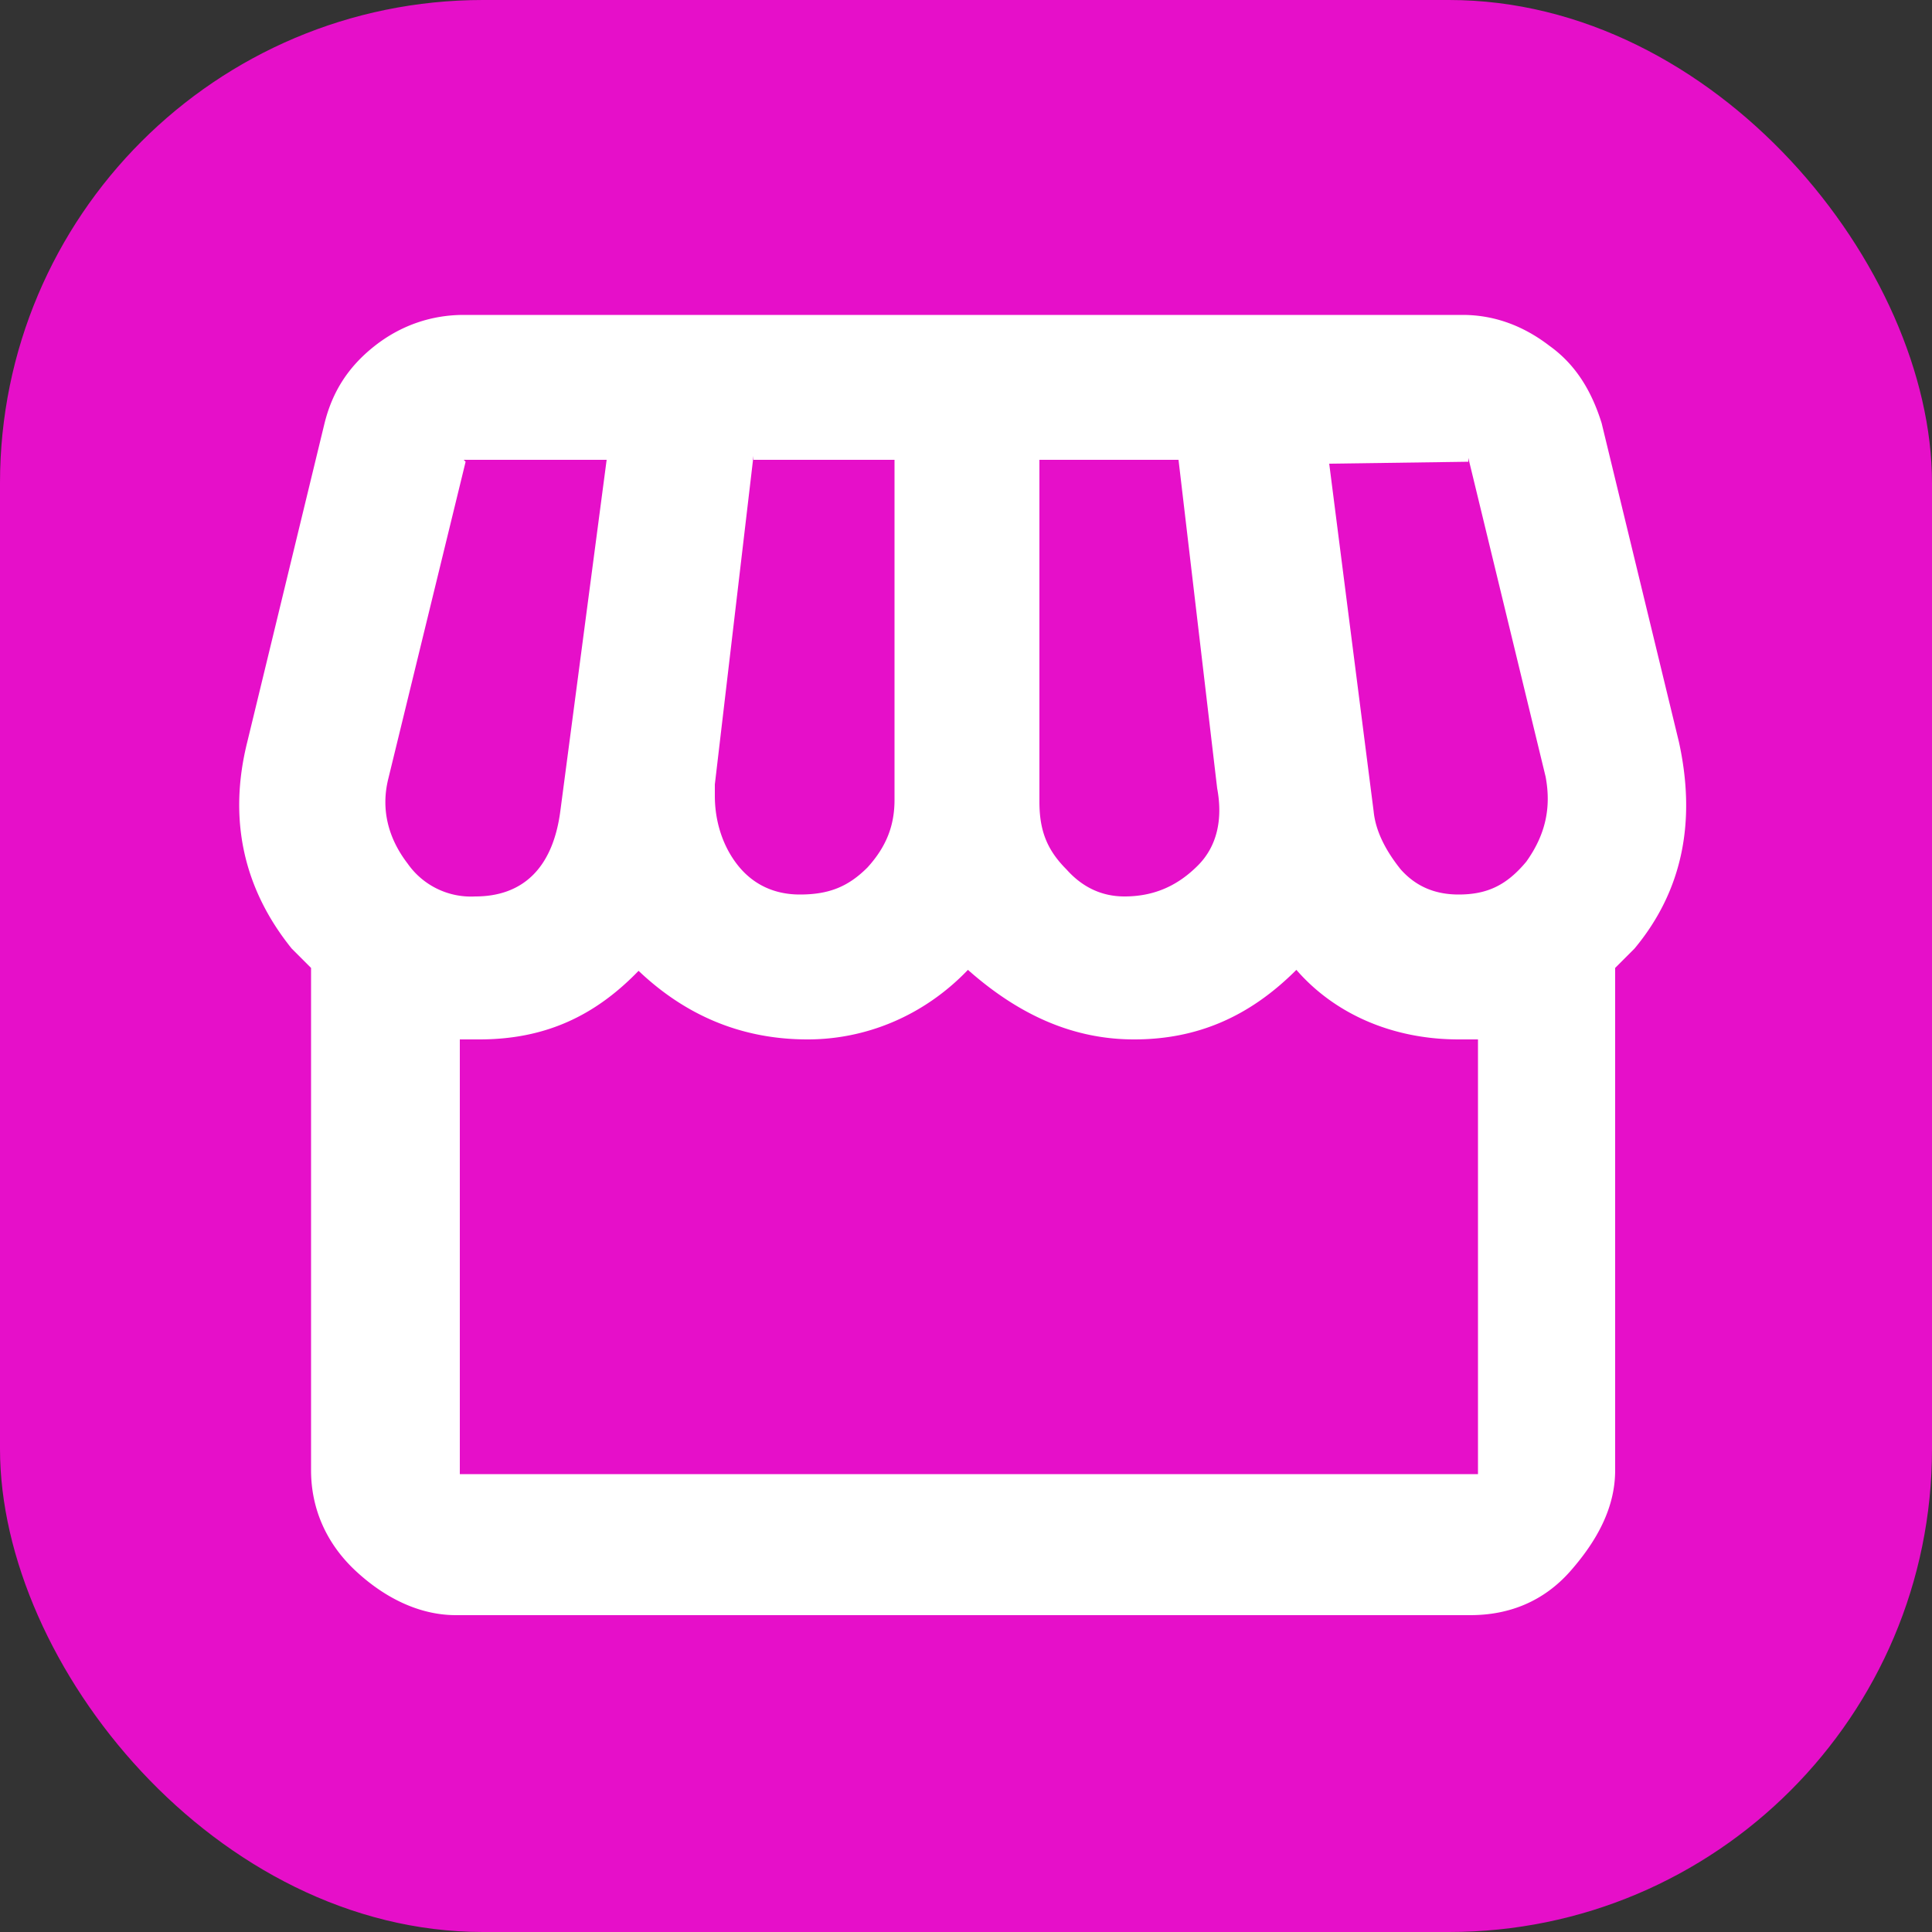
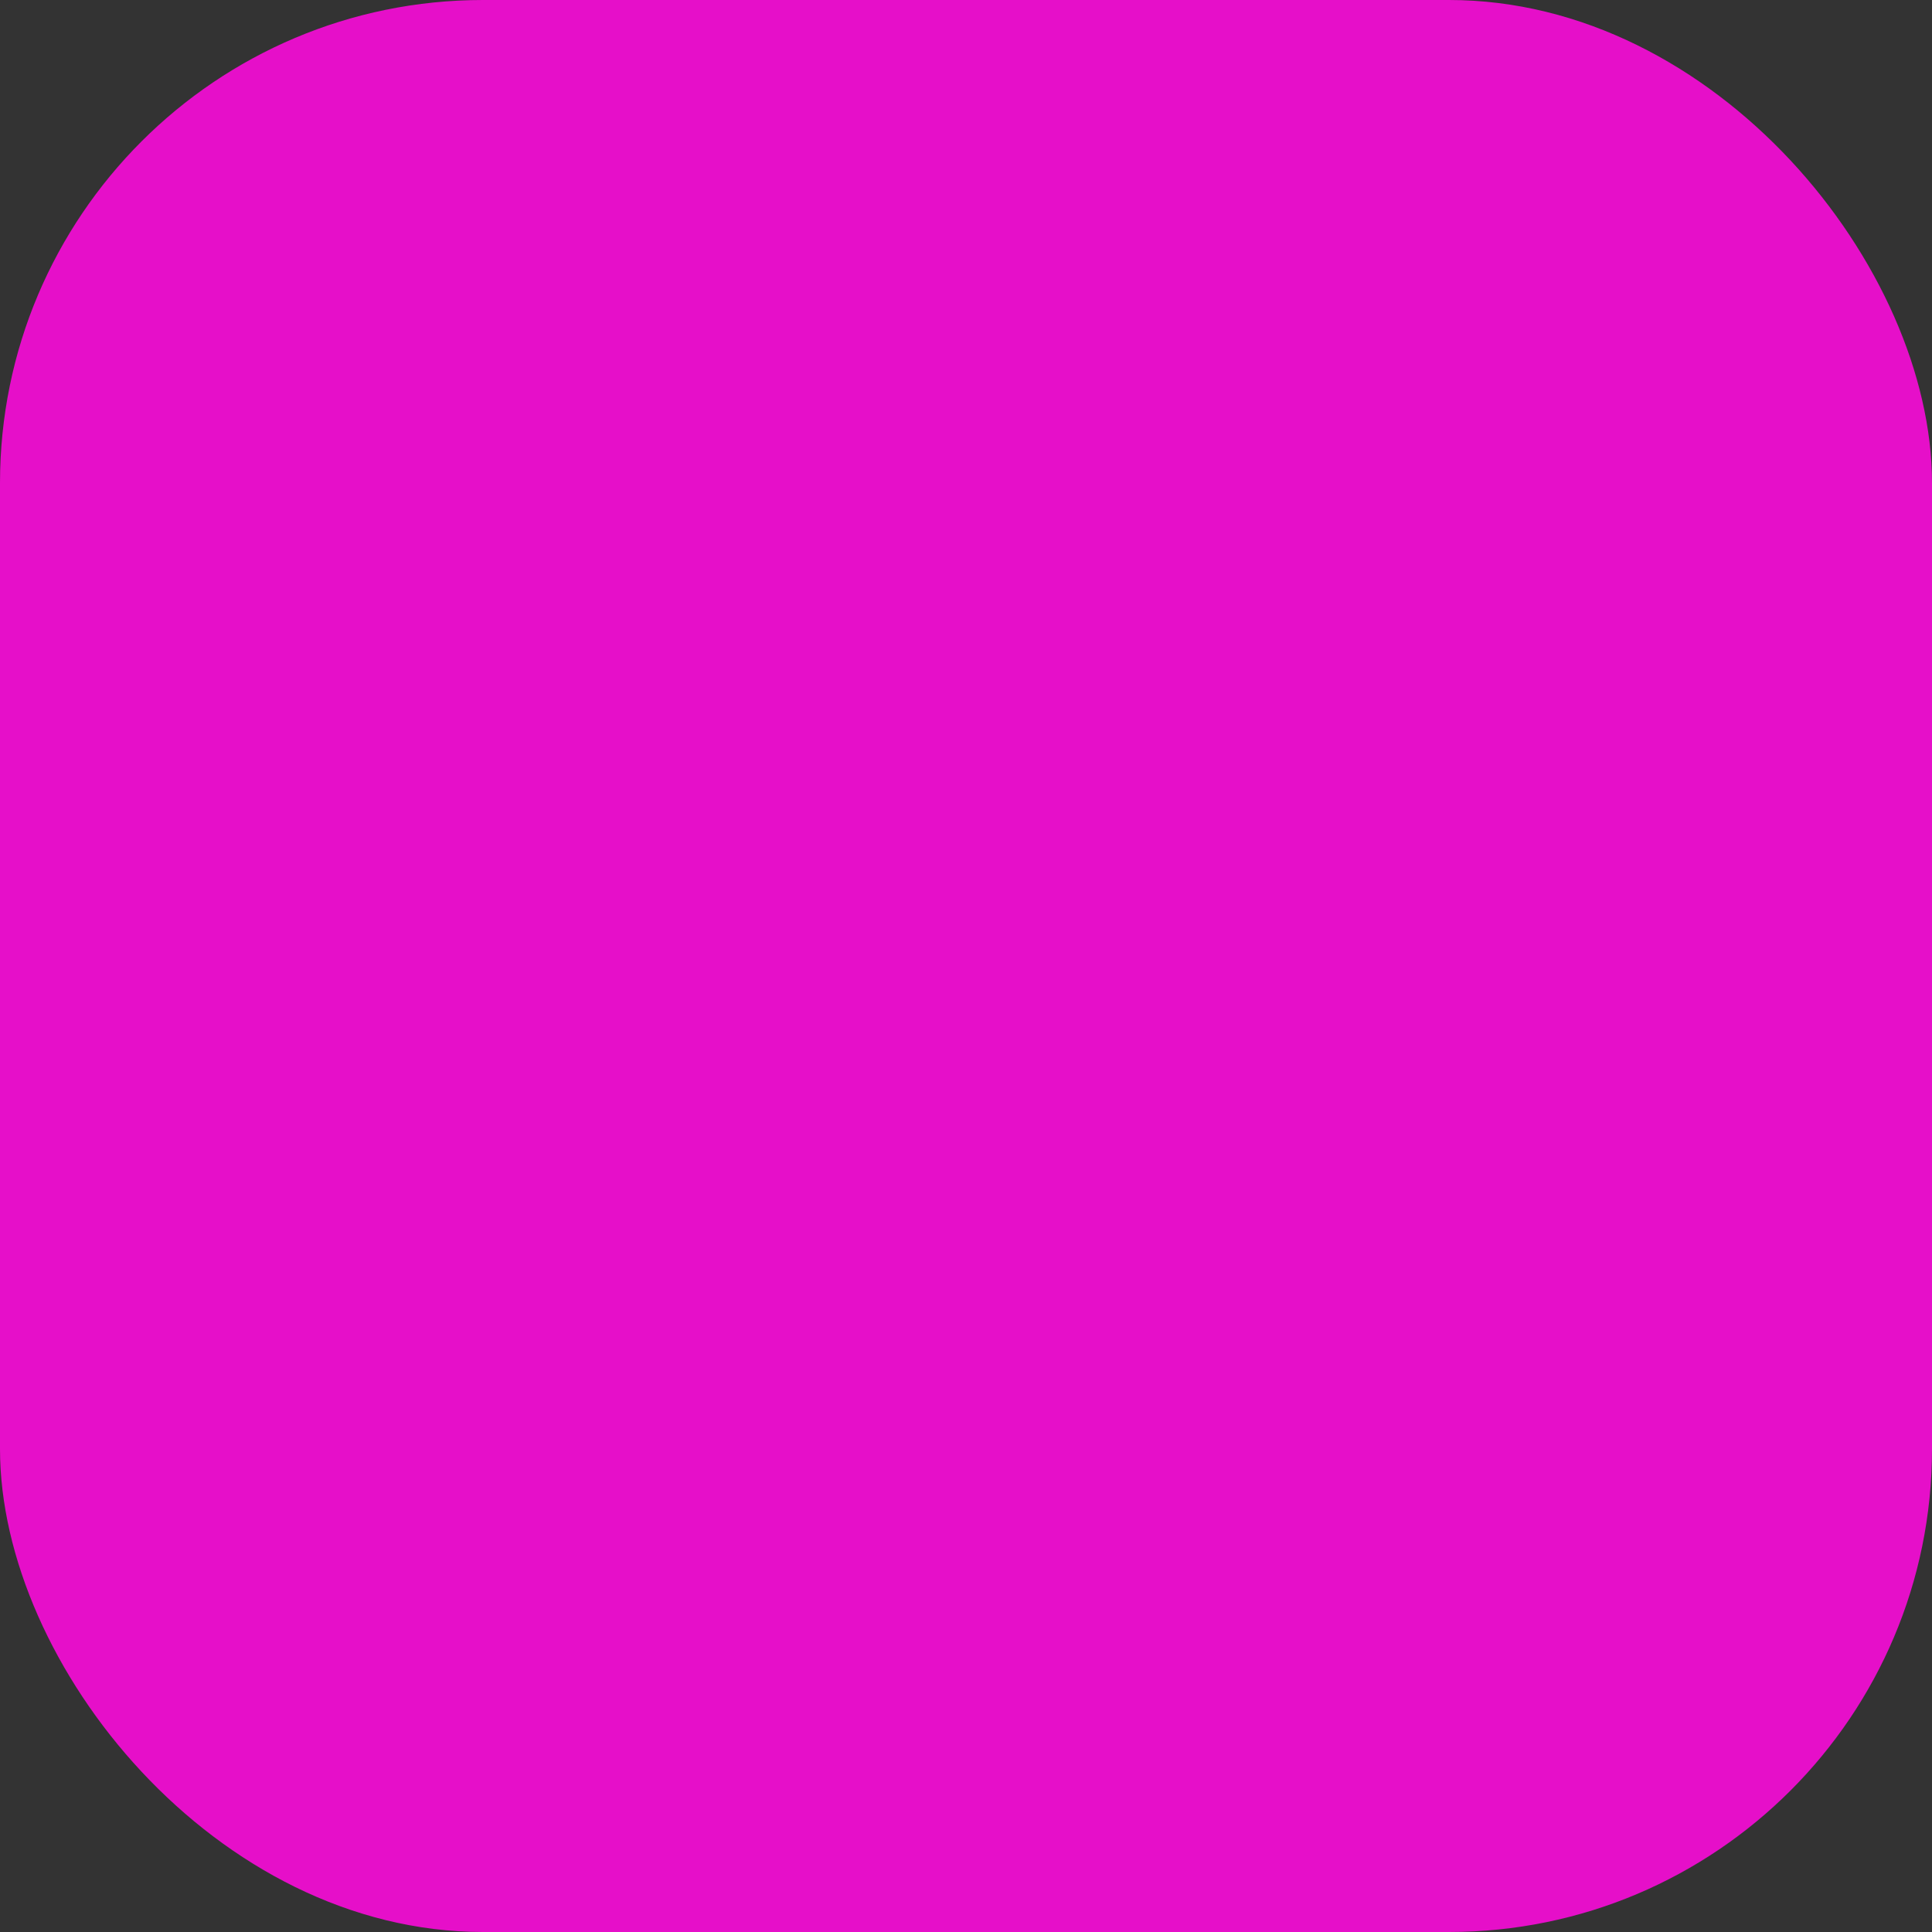
<svg xmlns="http://www.w3.org/2000/svg" width="100" height="100" fill="none">
  <rect width="100%" height="100%" fill="#333333" stroke="none" />
  <rect width="100" height="100" rx="25" fill="#e60fc9" />
-   <path d="M24 16.3c-1.6 0-3.2.5-4.6 1.6s-2.2 2.4-2.6 4l-4 16.5c-1 4-.2 7.6 2.3 10.7l1 1v26c0 2 .8 3.8 2.3 5.2s3.3 2.3 5.2 2.3h52.5c2 0 3.8-.7 5.2-2.3s2.3-3.3 2.3-5.2v-26l1-1c2.5-3 3.2-6.6 2.3-10.7l-4-16.5c-.5-1.6-1.3-3-2.7-4-1.3-1-2.8-1.6-4.5-1.6H24zm52 7.4l4 16.5c.3 1.6 0 3-1 4.4-1 1.2-2 1.7-3.5 1.7-1.2 0-2.2-.4-3-1.3-.8-1-1.3-2-1.4-3l-2.3-18 7.2-.1zm-52 .1h7.4L29 42c-.4 3-2 4.4-4.4 4.4a4 4 0 0 1-3.5-1.7c-1-1.3-1.4-2.8-1-4.4l4-16.4zm15 0h7.3v17.6c0 1.3-.4 2.4-1.4 3.5-1 1-2 1.4-3.5 1.4-1.3 0-2.4-.5-3.2-1.5S37 42.5 37 41.2v-.6l2-17zm14.8 0H61l2 17c.3 1.6 0 3-1 4-1 1-2.2 1.6-3.8 1.6-1.2 0-2.2-.5-3-1.4-1-1-1.4-2-1.4-3.5V23.8zM33 50.2c2.4 2.3 5.3 3.6 8.8 3.6 3 0 6-1.2 8.3-3.6 2.6 2.3 5.4 3.6 8.6 3.6 3.3 0 6-1.2 8.4-3.6 2 2.3 5 3.6 8.4 3.6h1v22.5H23.8V53.8h1c3.4 0 6-1.2 8.3-3.6z" fill="#ffffff" />
</svg>